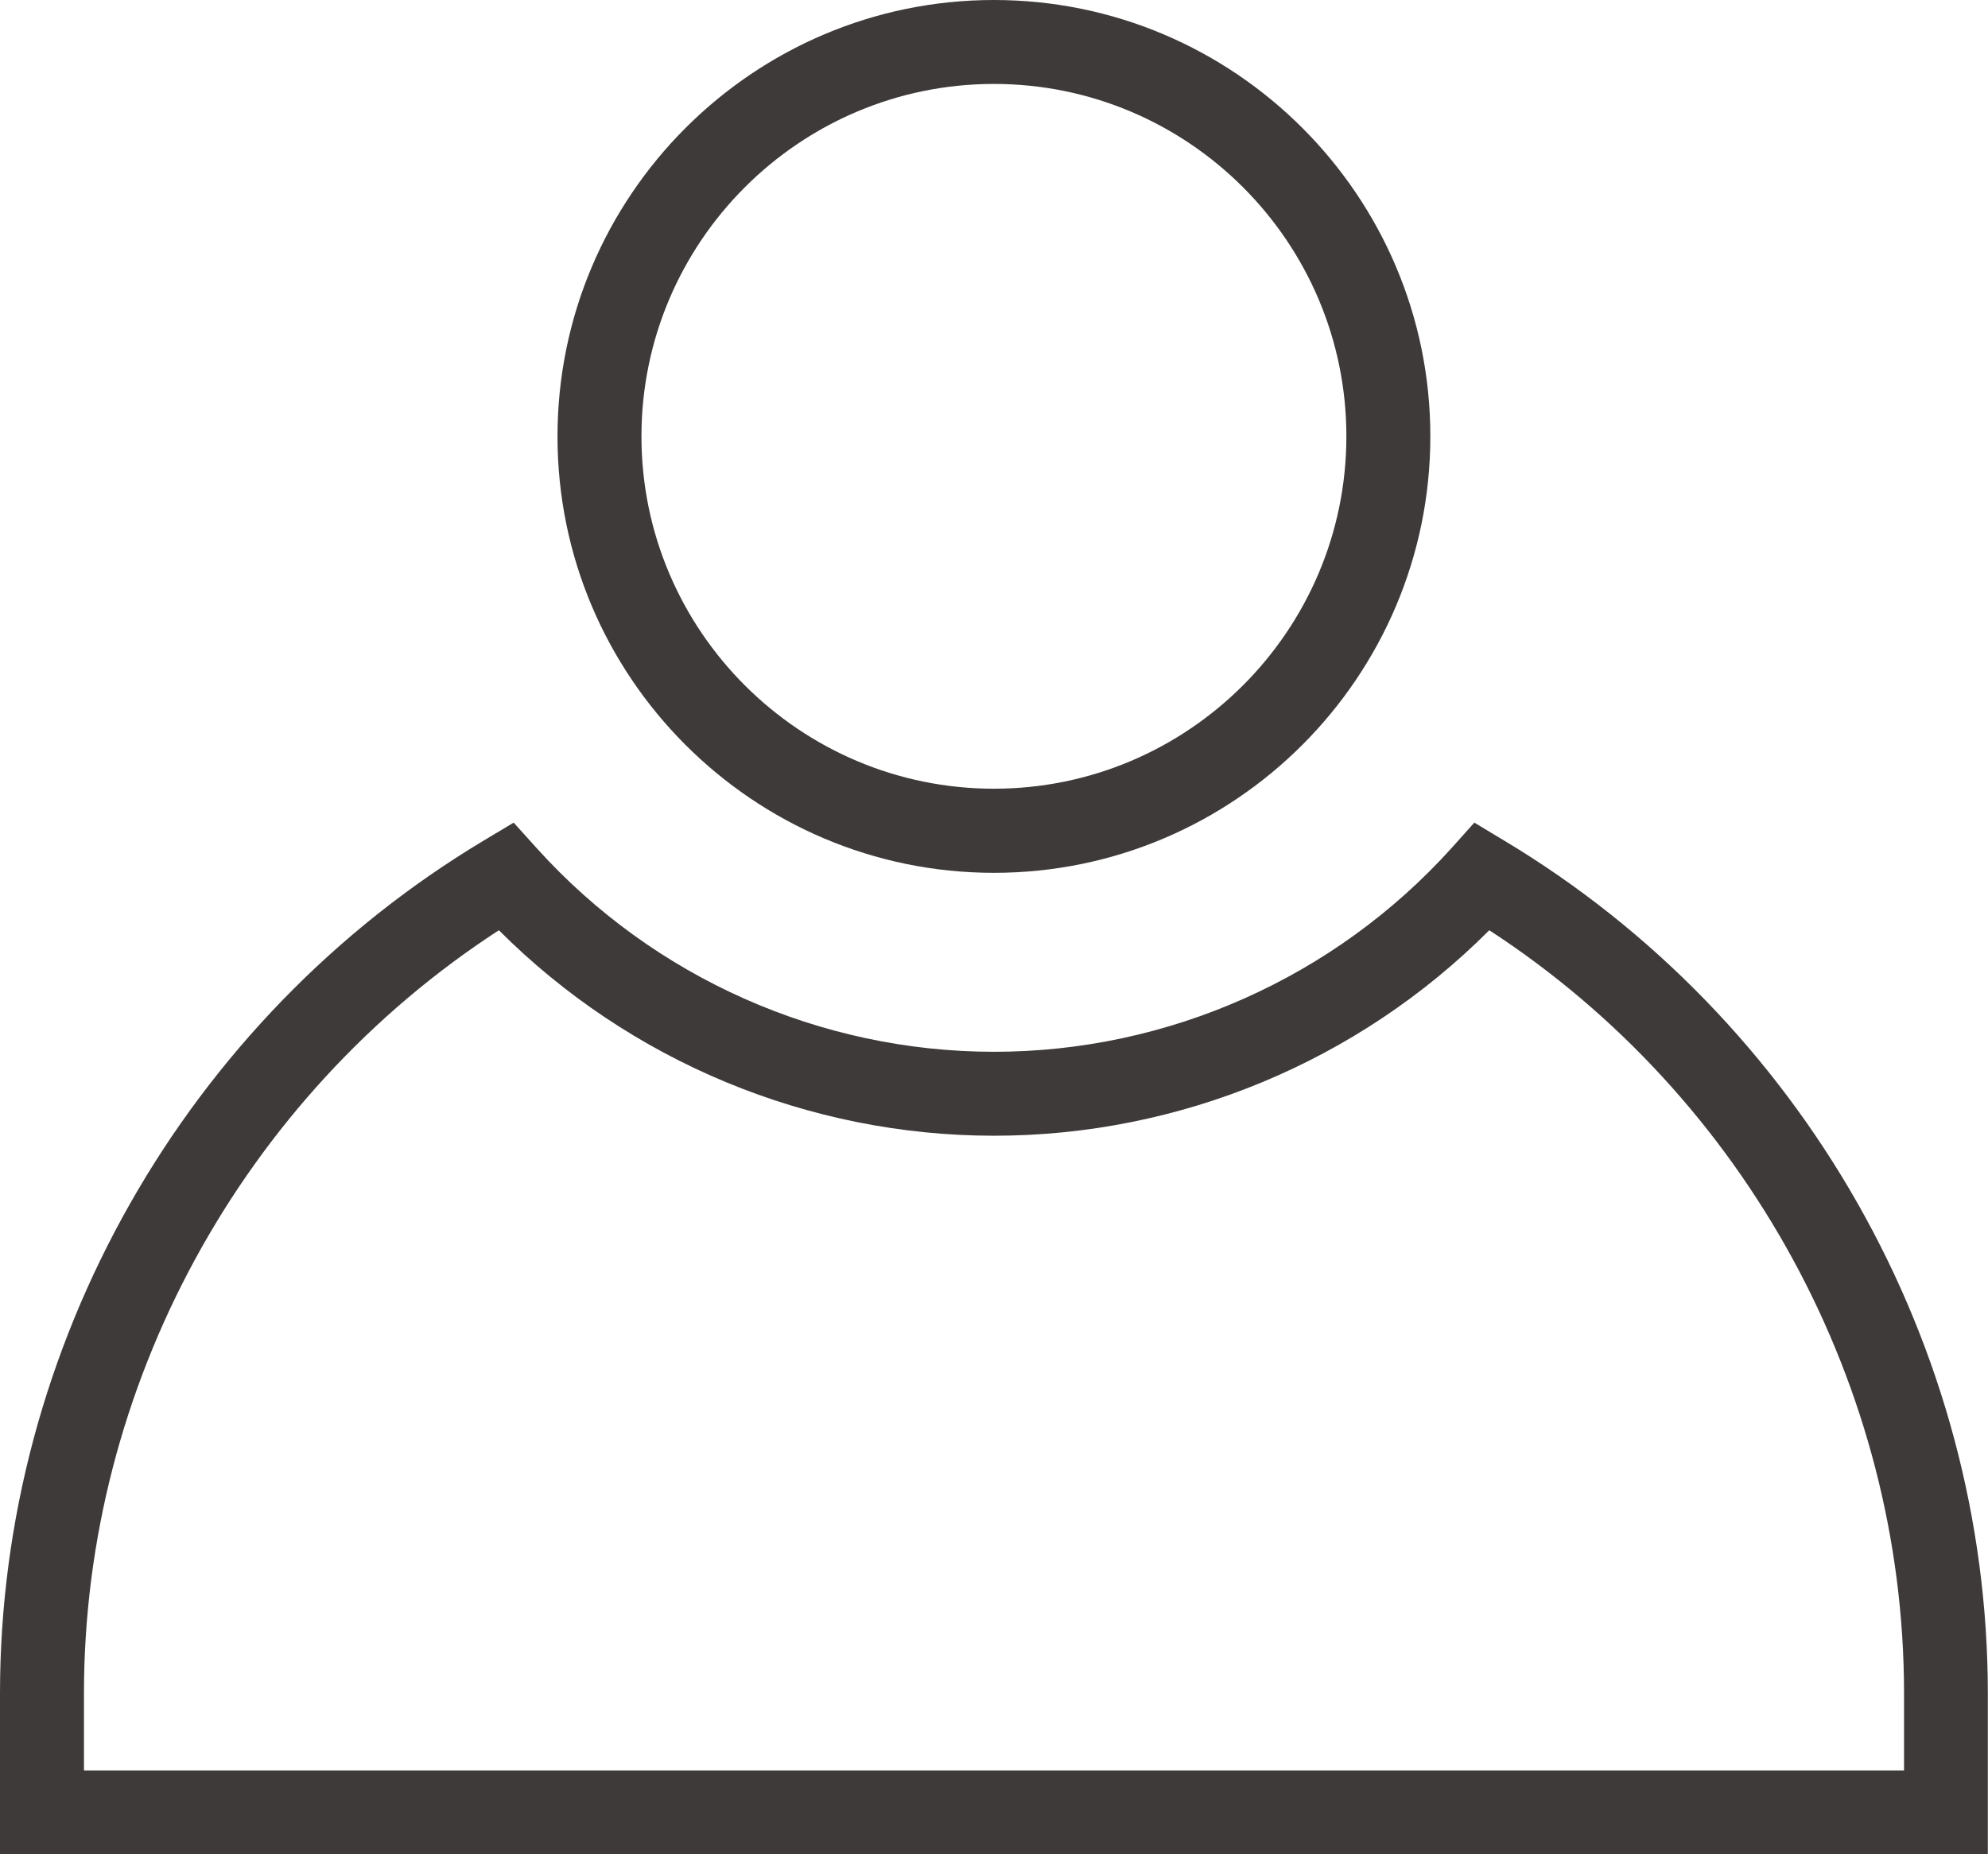
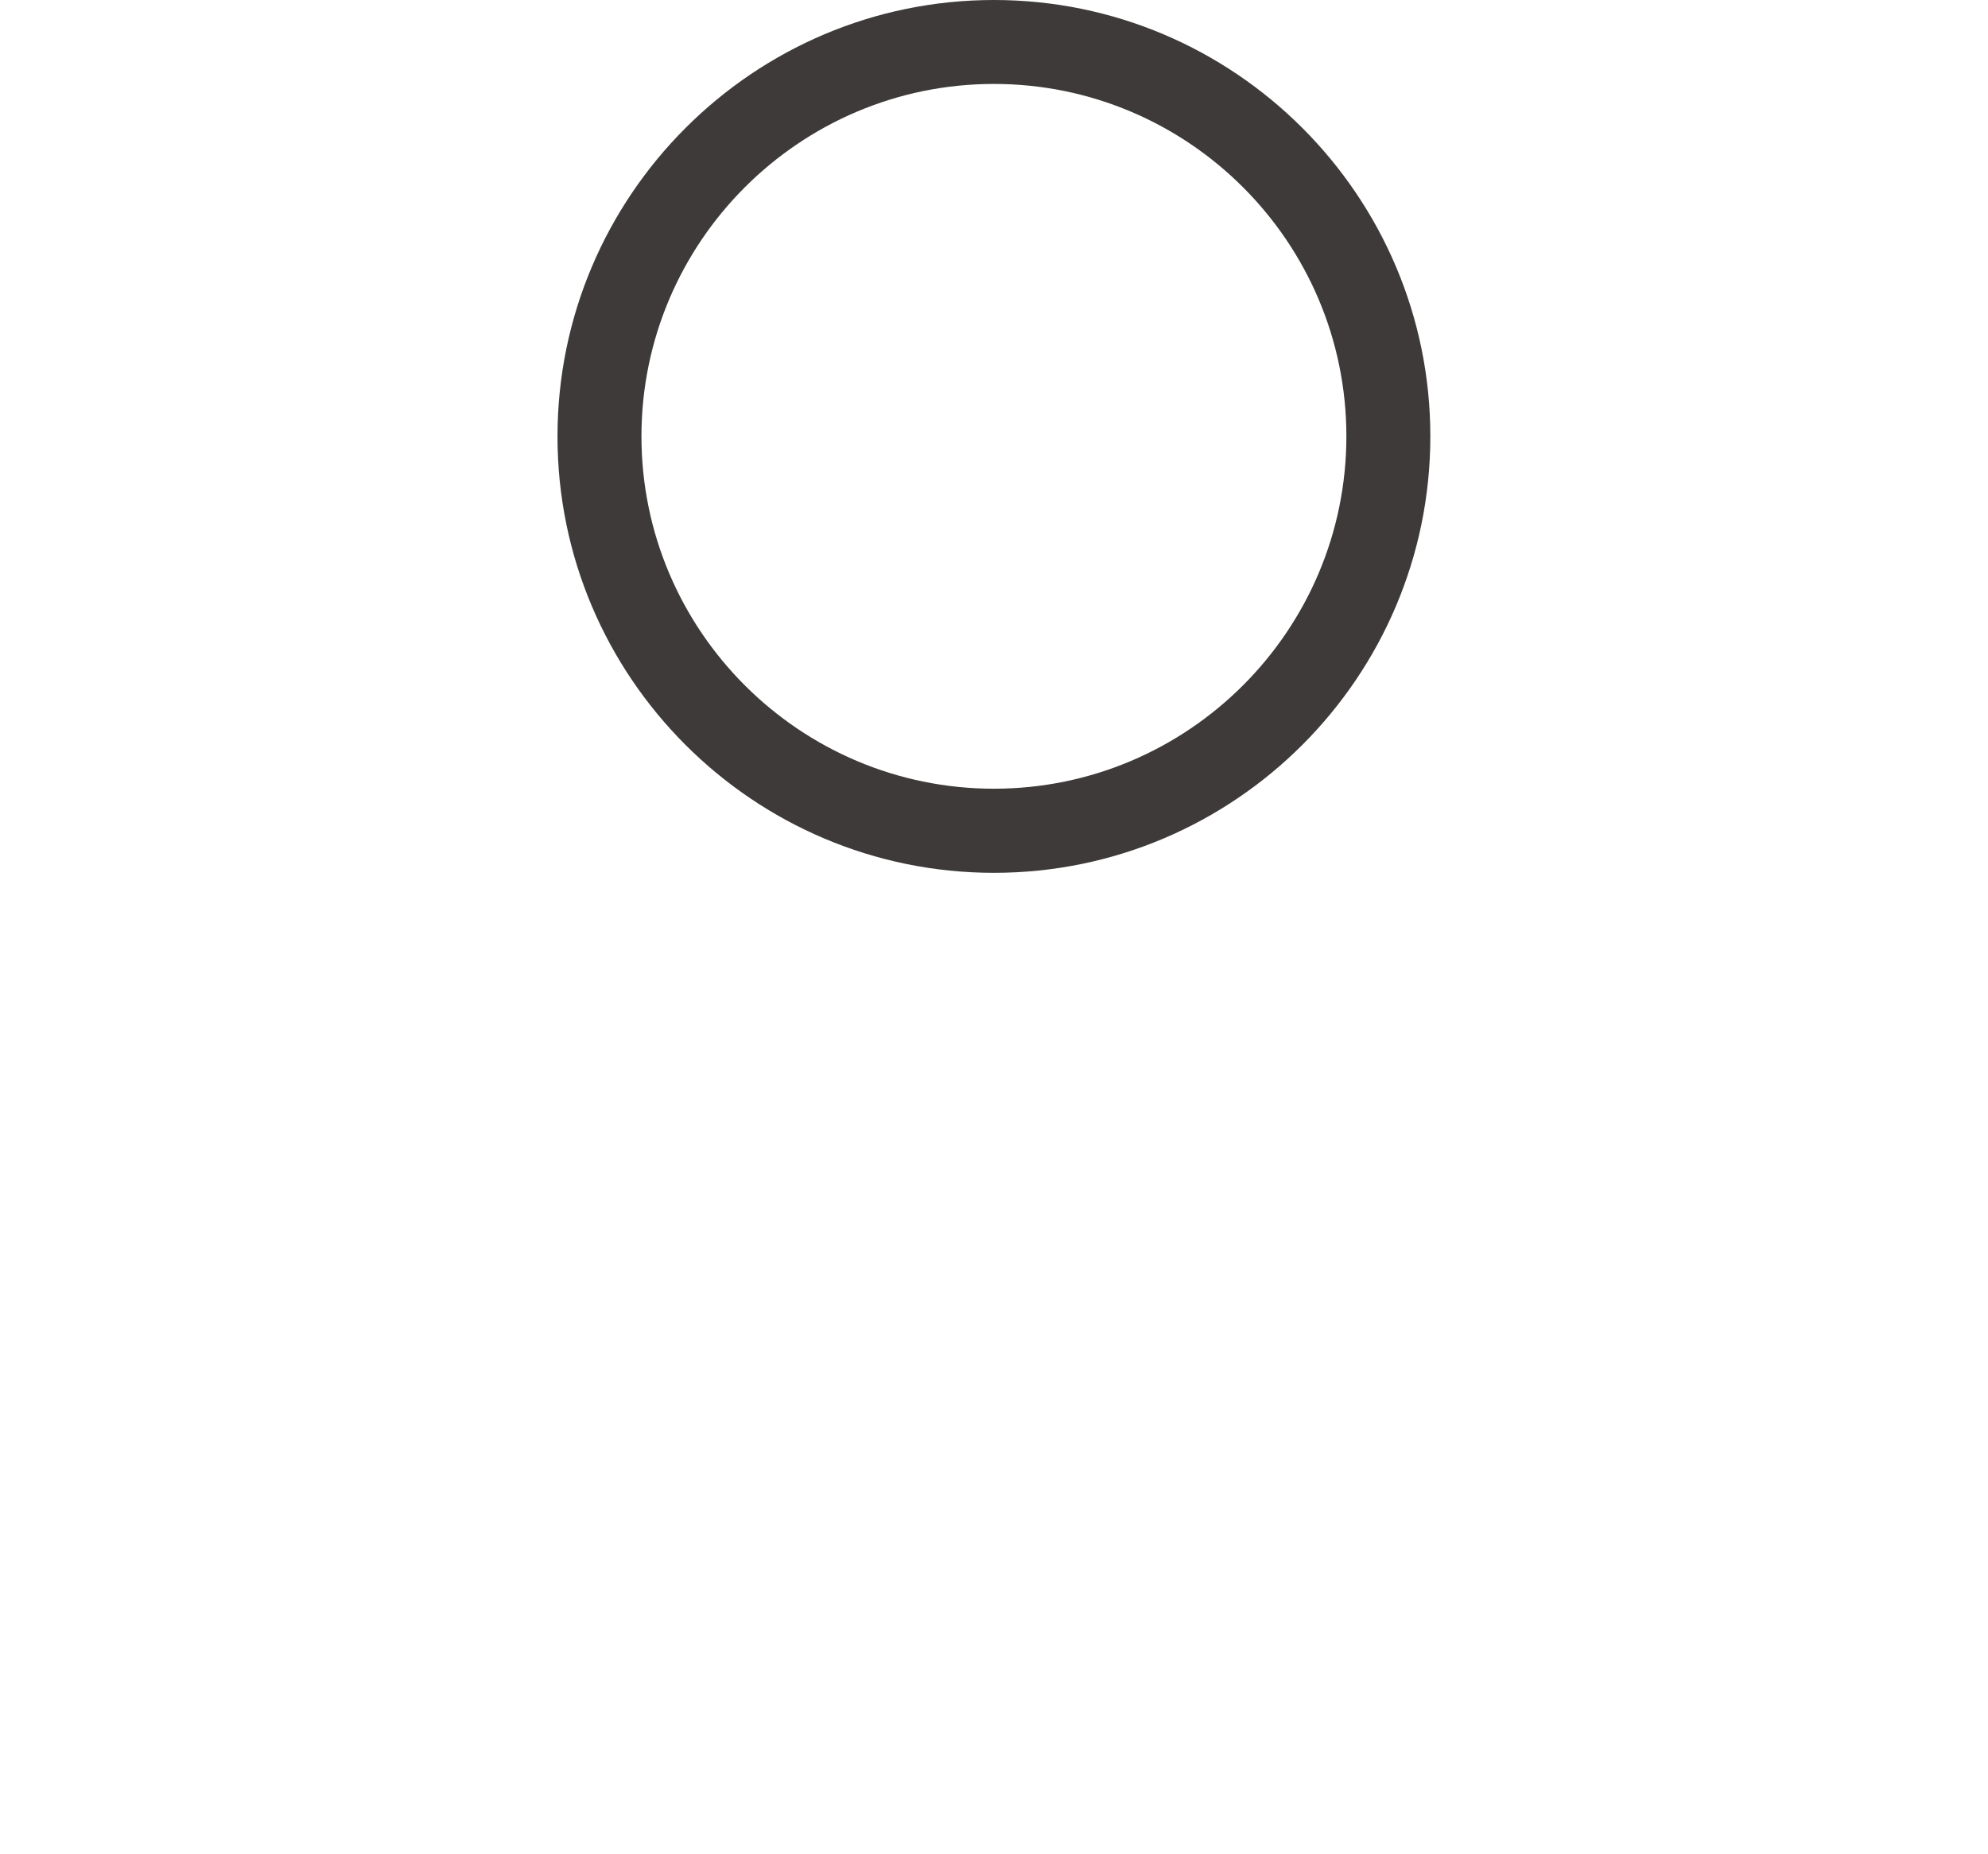
<svg xmlns="http://www.w3.org/2000/svg" version="1.1" x="0px" y="0px" viewBox="0 0 118.39 110.45" style="enable-background:new 0 0 118.39 110.45;" xml:space="preserve">
  <style type="text/css">
	.st0{fill:#3E3A39;}
</style>
  <g id="Layer_2">
    <g>
      <path class="st0" d="M59.19,51.99c-14.33,0-25.99-11.66-25.99-25.99S44.86,0,59.19,0s25.99,11.66,25.99,25.99    S73.53,51.99,59.19,51.99z M59.19,5C47.62,5,38.2,14.42,38.2,25.99s9.42,20.99,20.99,20.99s20.99-9.42,20.99-20.99    S70.77,5,59.19,5z" />
-       <path class="st0" d="M118.39,110.46H0v-9.59c0-20.69,11.04-40.16,28.82-50.81L30.59,49l1.38,1.53    c6.95,7.7,16.87,12.12,27.23,12.12c10.36,0,20.28-4.42,27.23-12.12L87.8,49l1.76,1.06c17.78,10.65,28.82,30.12,28.82,50.81V110.46    z M5,105.46h108.39v-4.59c0-18.28-9.41-35.51-24.7-45.46c-7.79,7.81-18.42,12.24-29.49,12.24c-11.07,0-21.7-4.44-29.49-12.24    C14.41,65.35,5,82.59,5,100.87V105.46z" />
    </g>
  </g>
  <g id="Layer_1">
</g>
</svg>